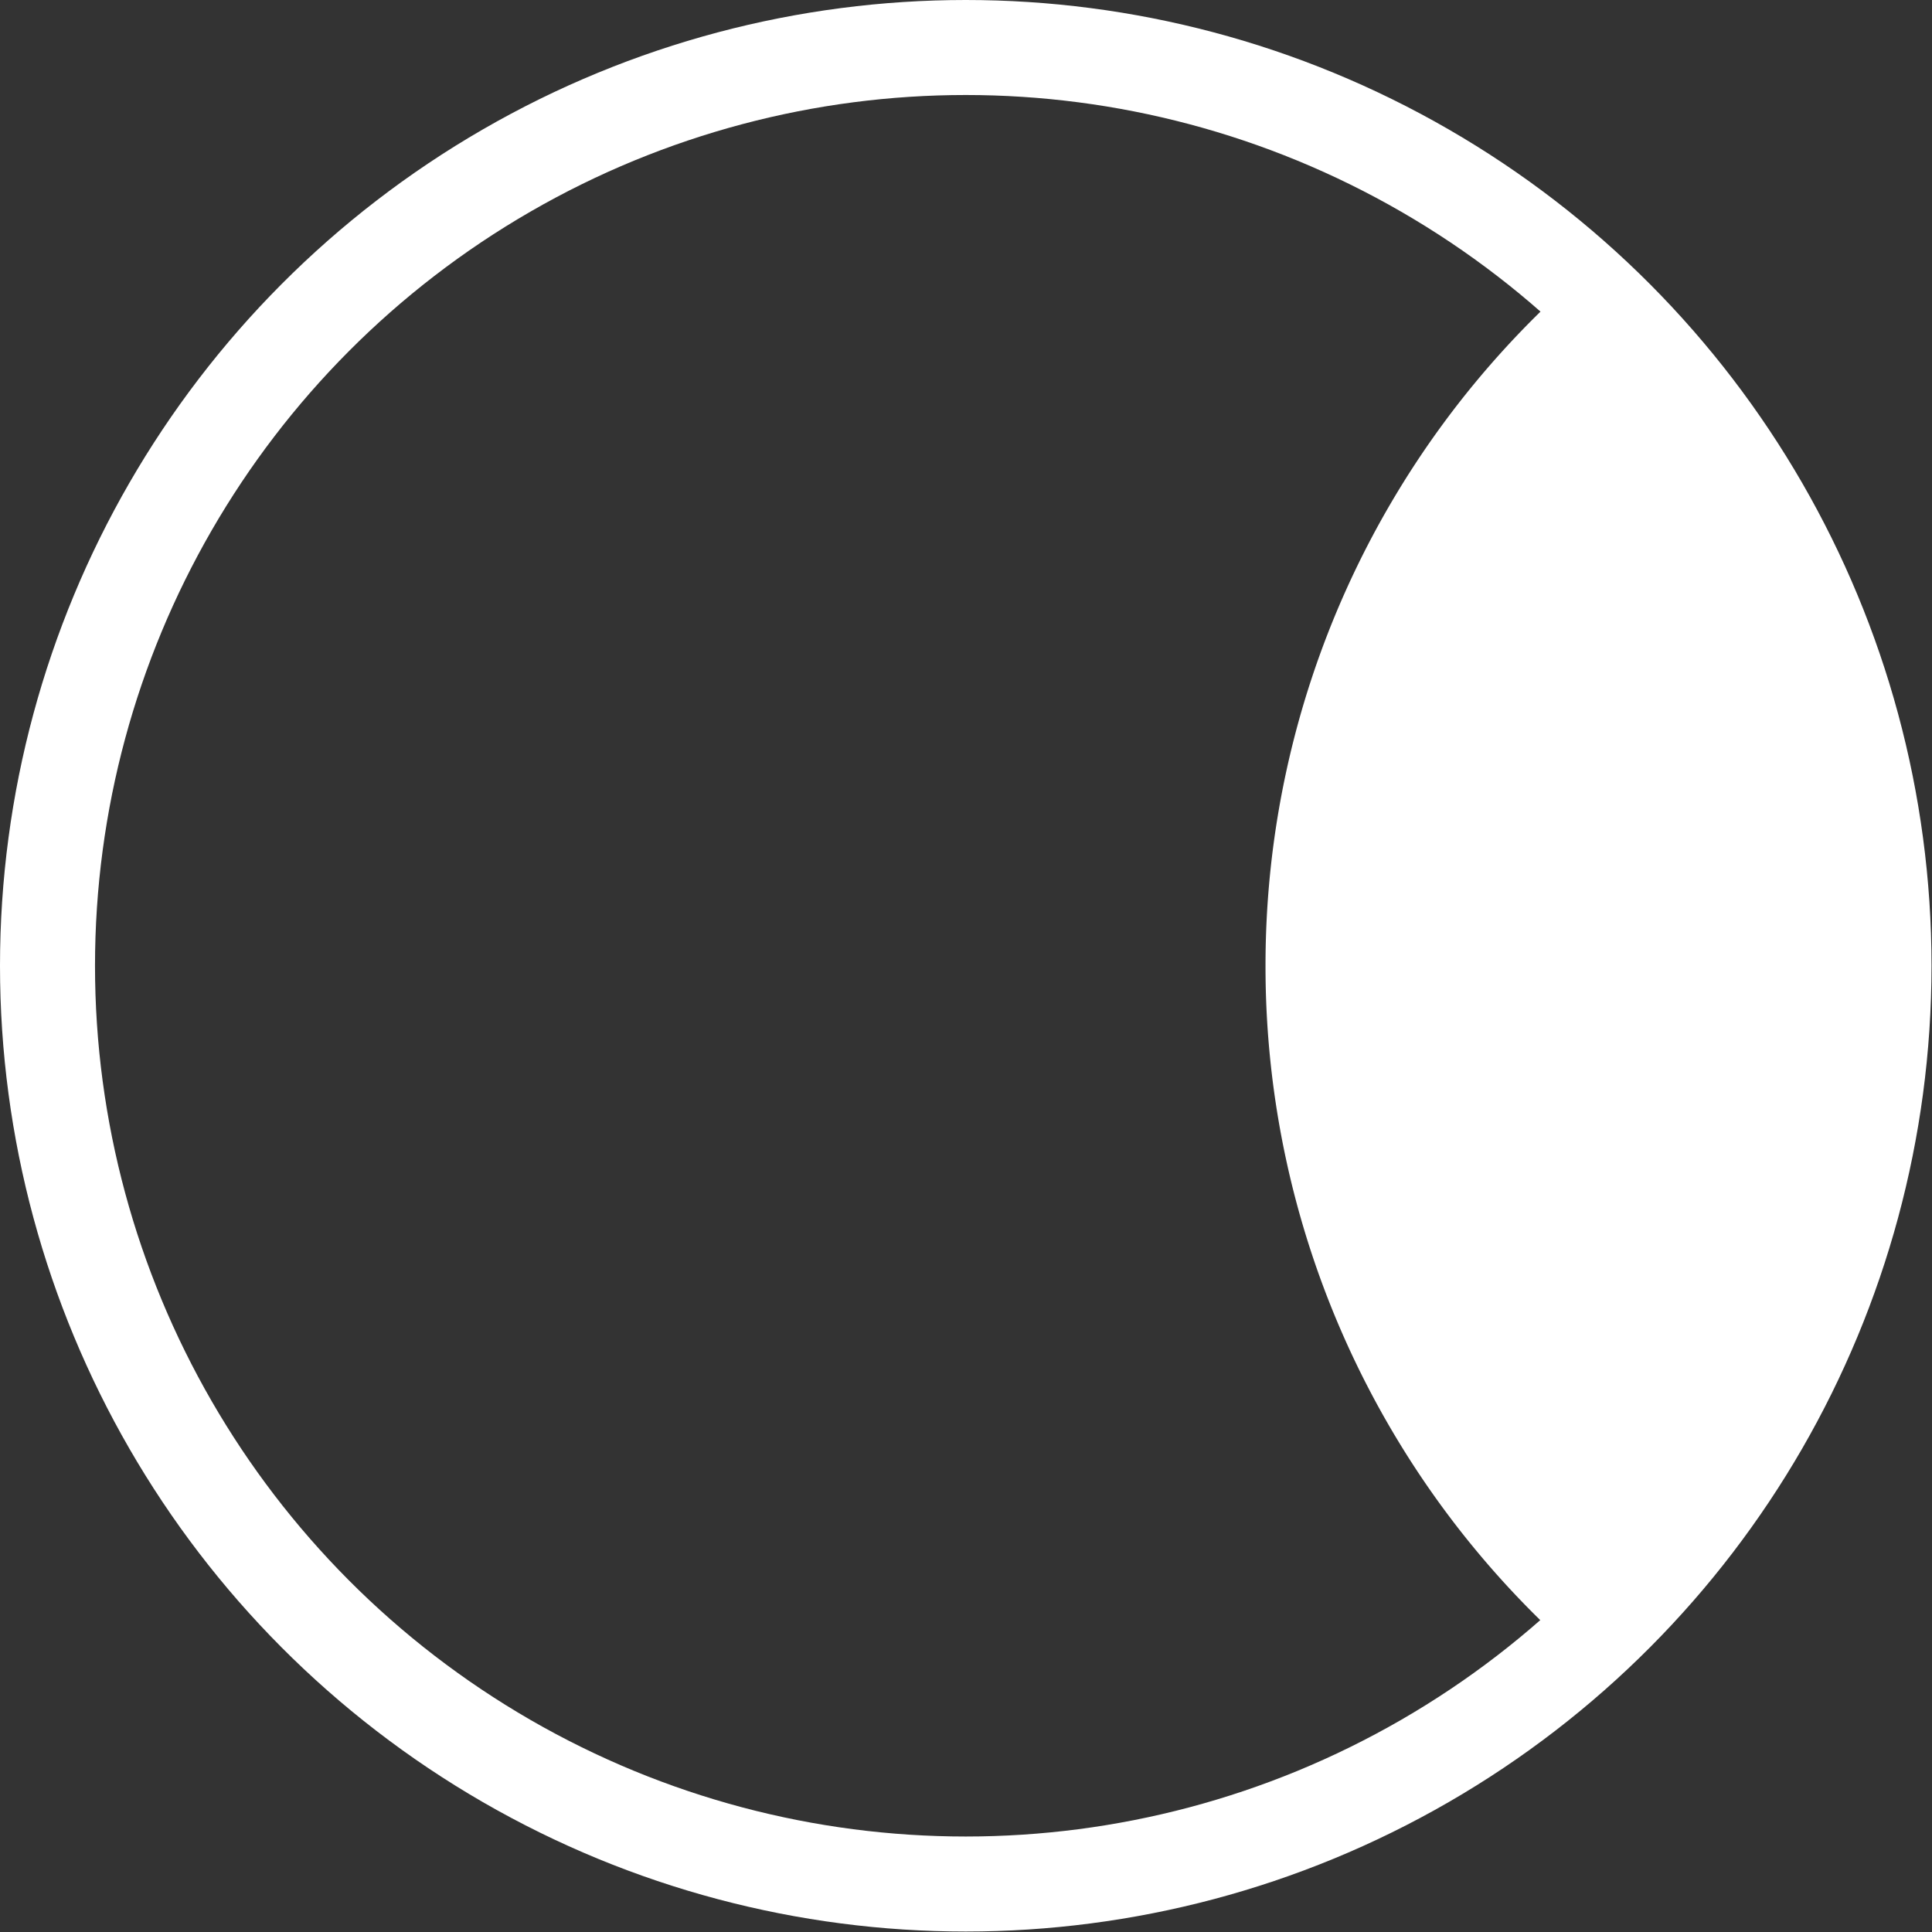
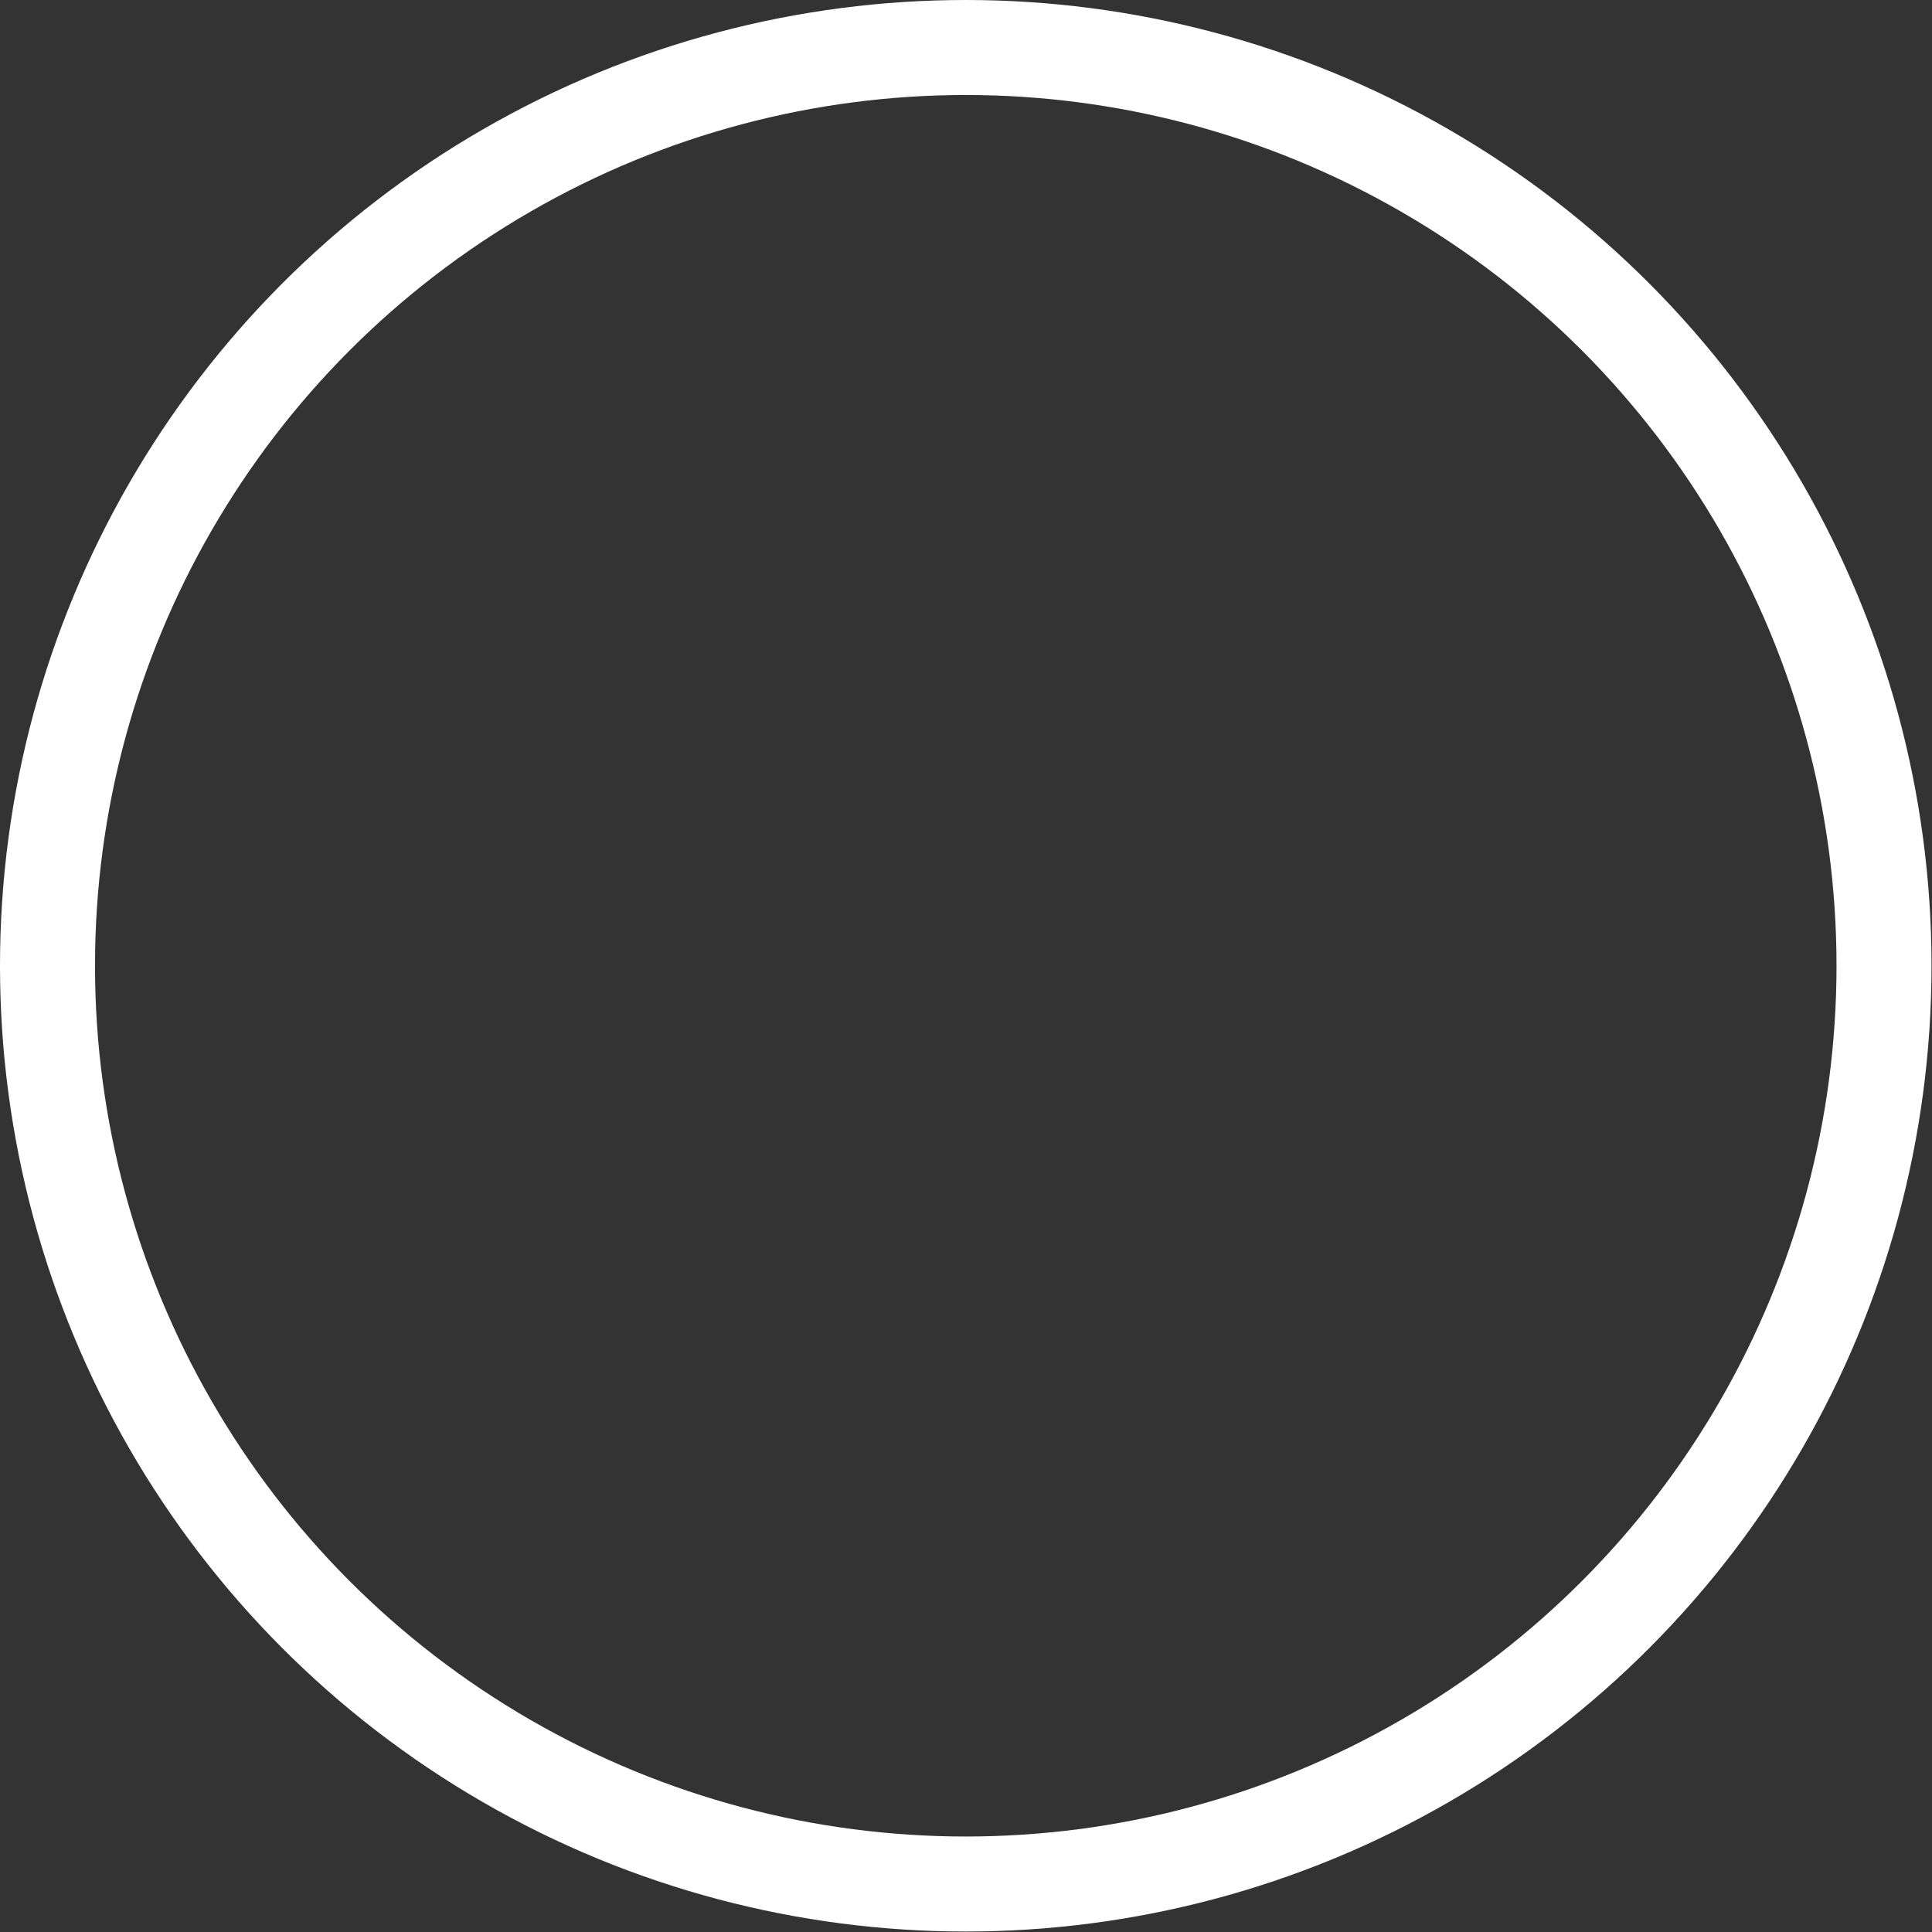
<svg xmlns="http://www.w3.org/2000/svg" viewBox="0 0 40.67 40.67">
  <rect x="0" y="0" width="40.67" height="40.67" fill="#333333" stroke="none" />
  <defs>
    <style>.cls-1{fill:none;stroke:#fff;stroke-miterlimit:10;stroke-width:2px;}.cls-2{fill:#fff;}</style>
  </defs>
  <title>круг2</title>
  <g id="Слой_2" data-name="Слой 2">
    <g id="Слой_1-2" data-name="Слой 1">
      <circle class="cls-1" cx="20.33" cy="20.33" r="19.33" />
-       <path class="cls-2" d="M26.64,20.33a19.25,19.25,0,0,0,6.51,14.45,19.26,19.26,0,0,0,0-28.89A19.24,19.24,0,0,0,26.64,20.33Z" />
    </g>
  </g>
</svg>